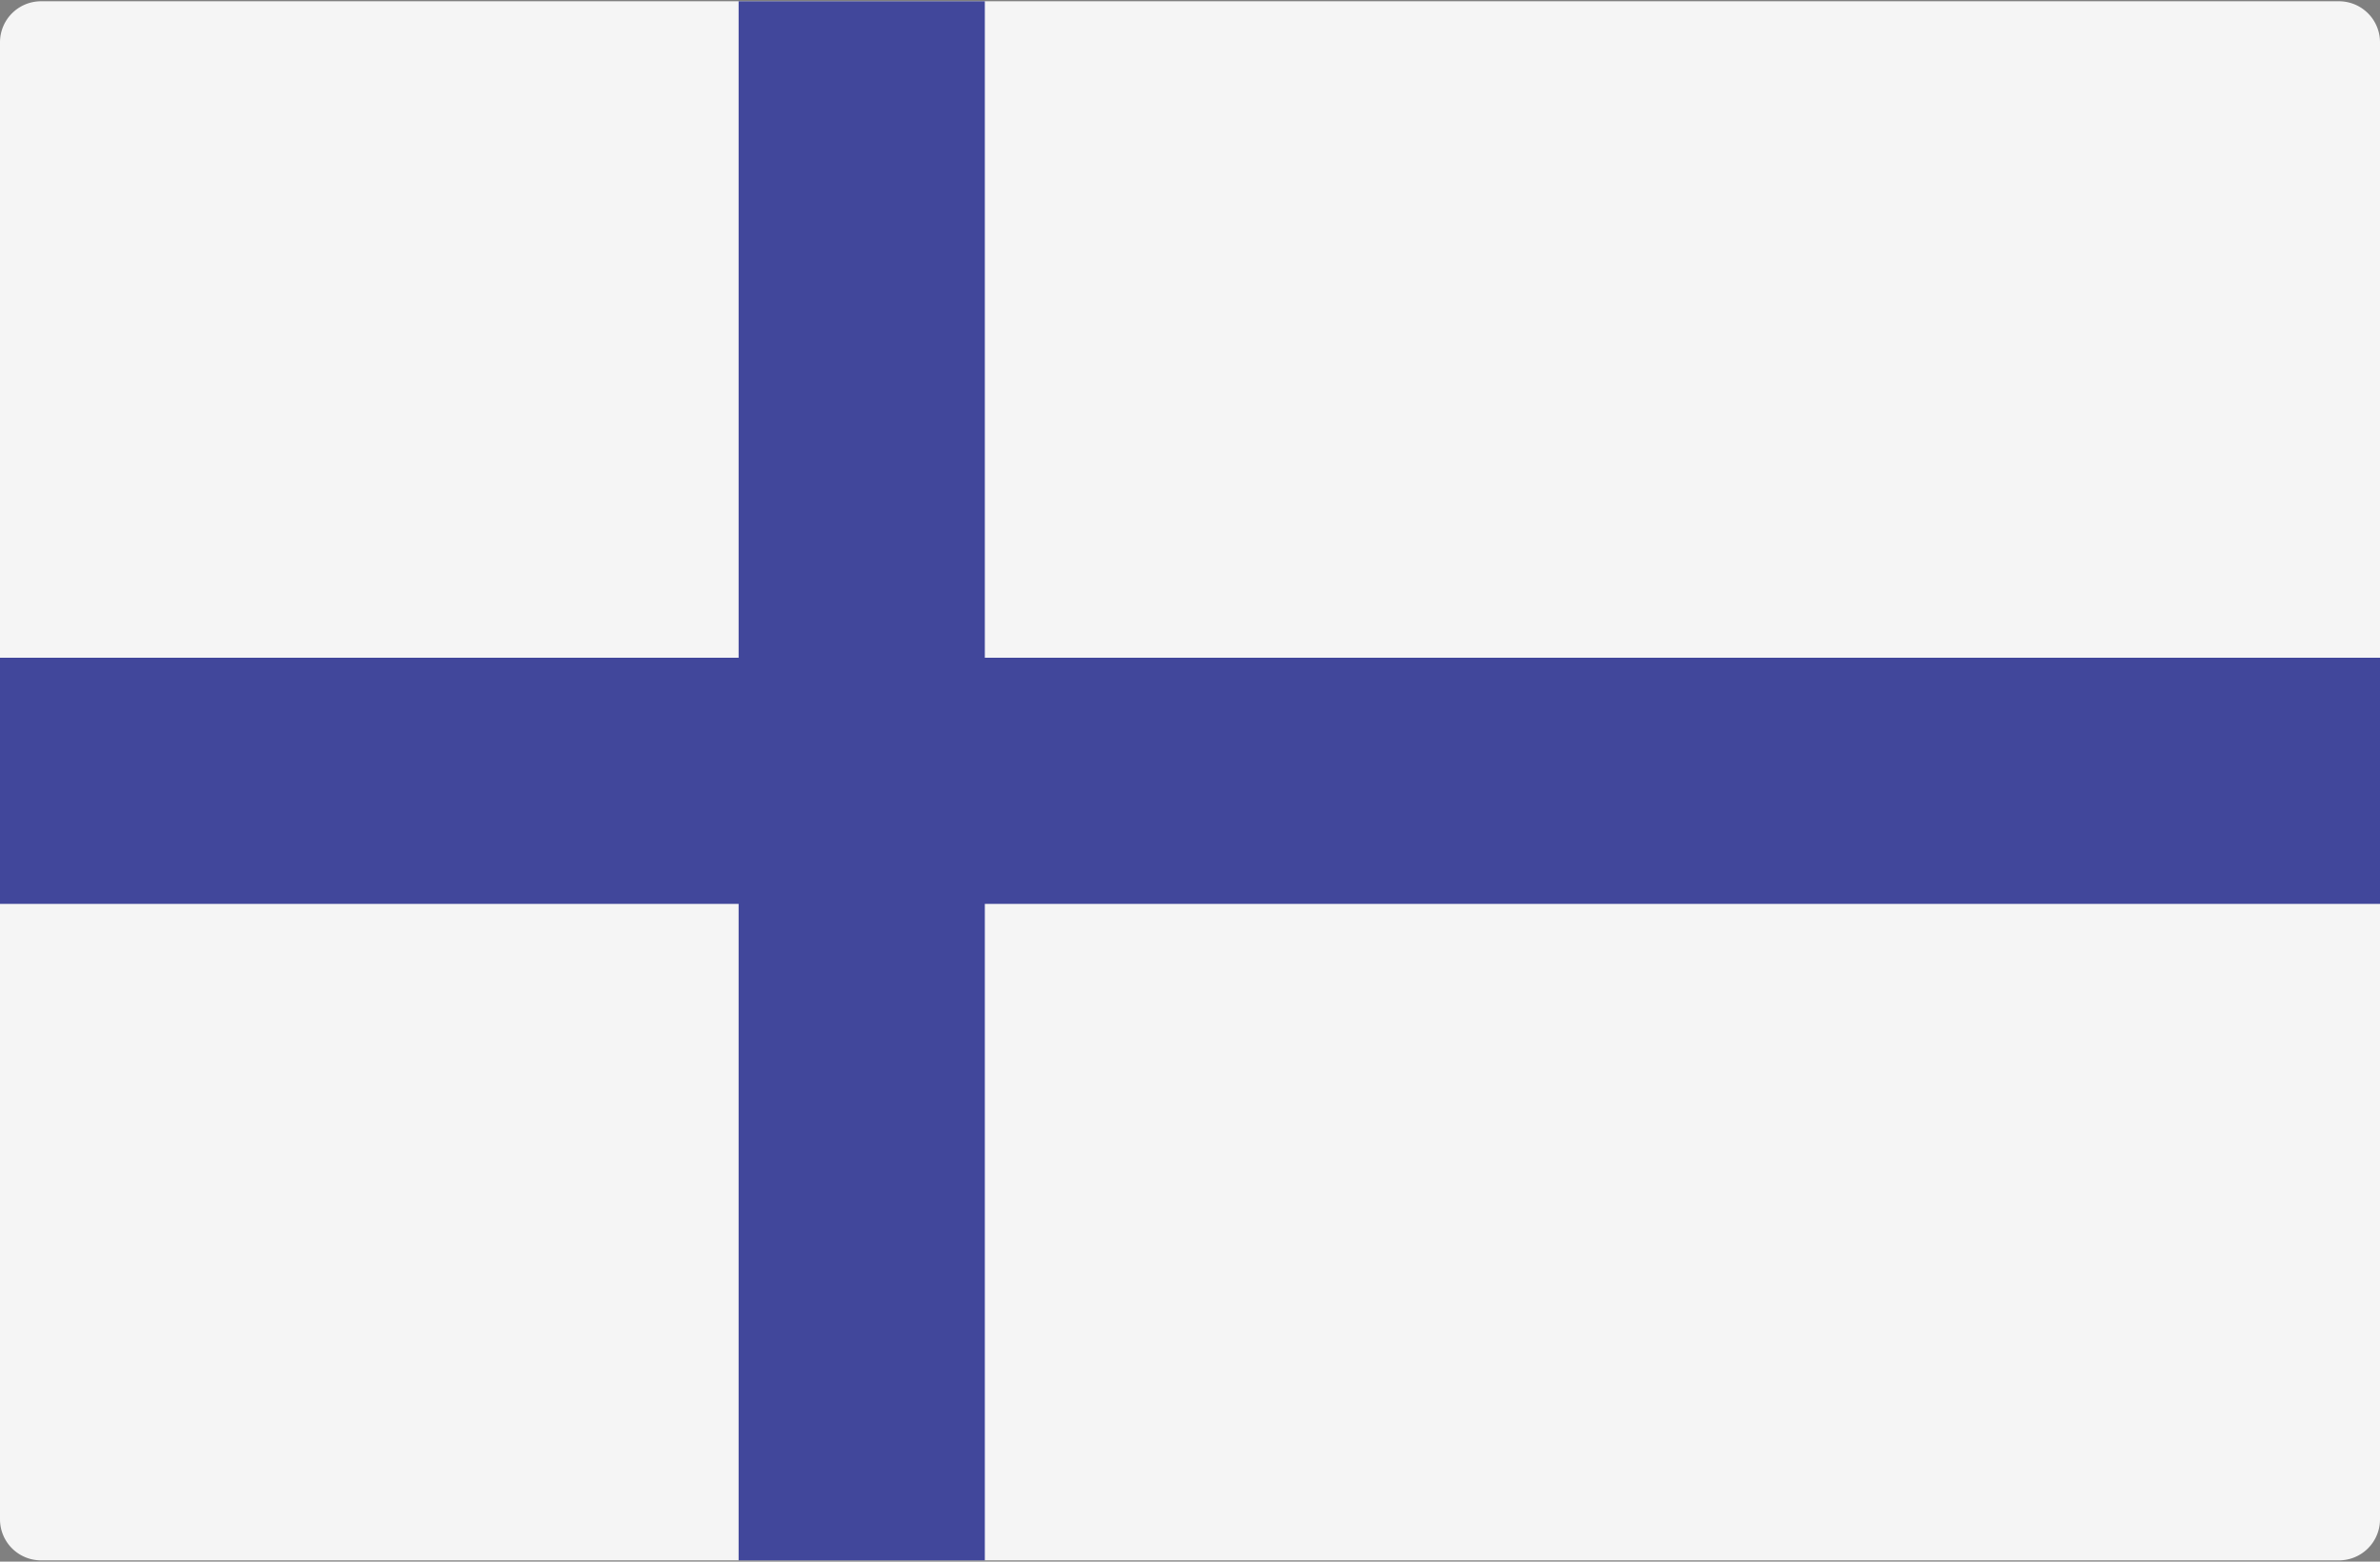
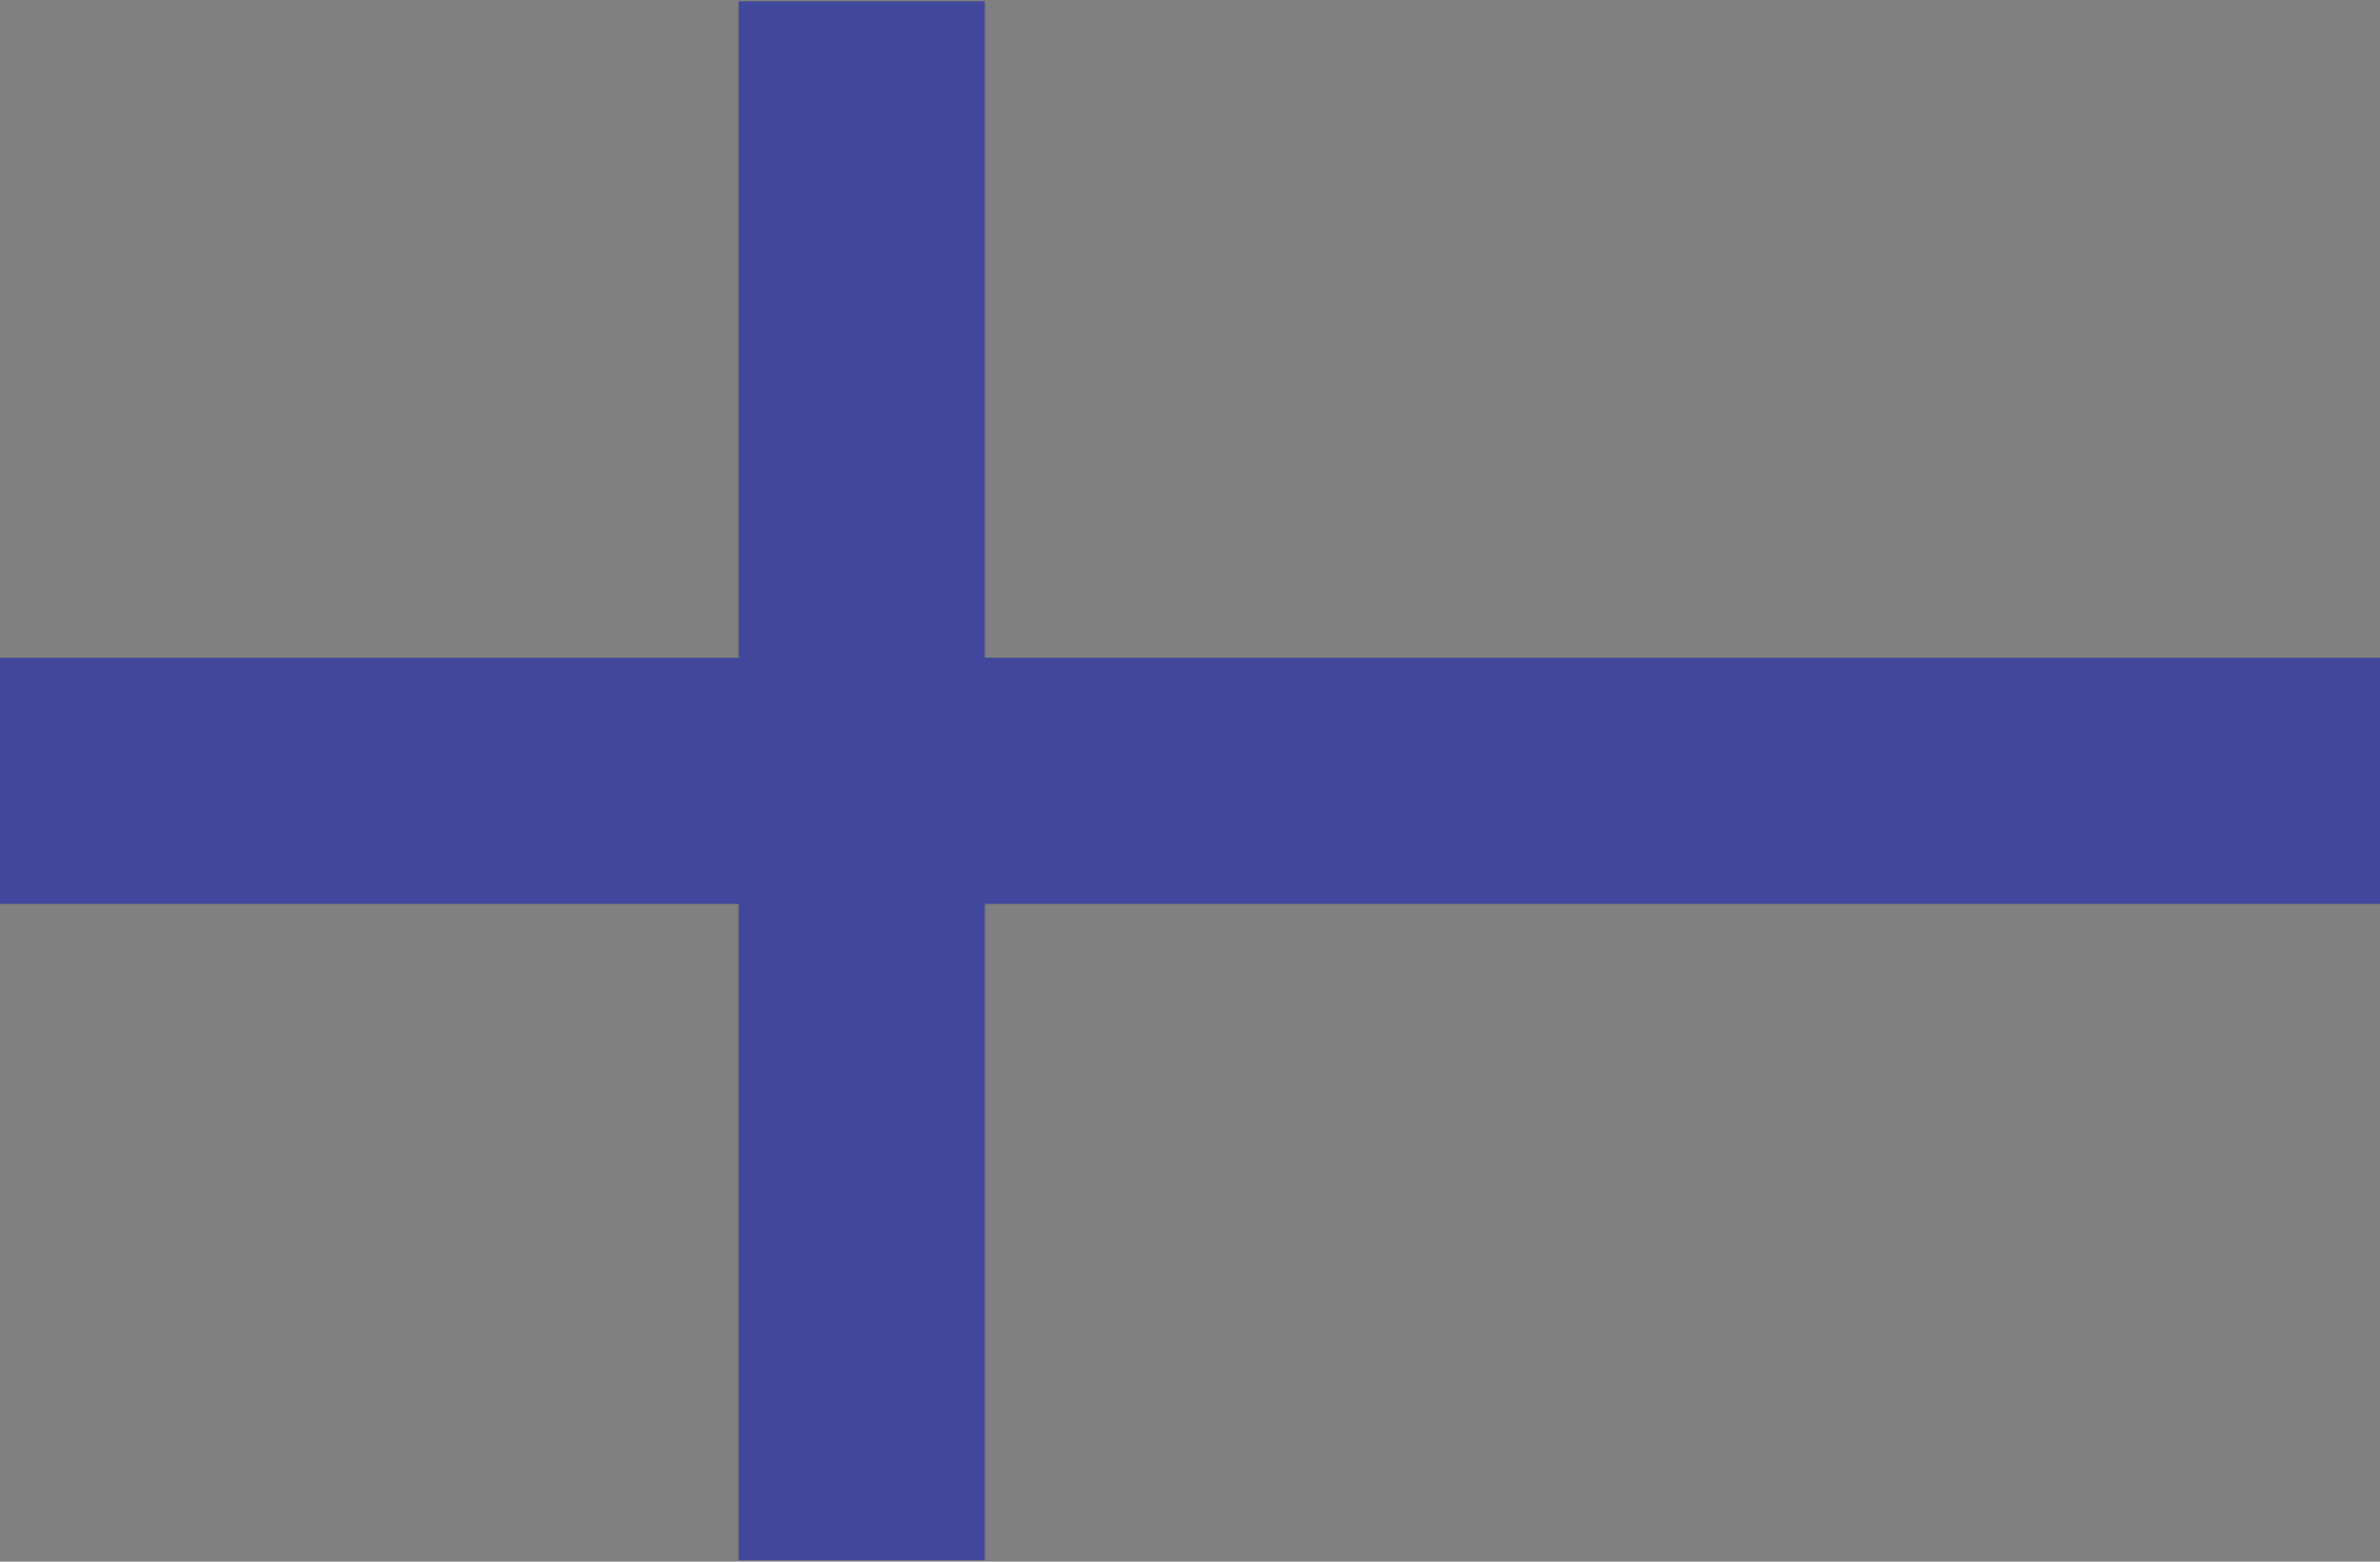
<svg xmlns="http://www.w3.org/2000/svg" width="512" height="336" viewBox="0 0 512 336">
  <rect x="0" y="0" width="512" height="336" fill="#808080" stroke="none" />
  <g fill="none">
-     <path d="M503.172 335.724H8.828A8.829 8.829 0 0 1 0 326.896V9.103A8.829 8.829 0 0 1 8.828.275h494.345a8.829 8.829 0 0 1 8.828 8.828v317.793a8.83 8.83 0 0 1-8.829 8.828z" fill="#F5F5F5" />
    <path fill="#41479B" d="M512 141.517H211.862V.276h-52.965v141.241H0v52.966h158.897v141.241h52.965V194.483H512z" />
  </g>
</svg>